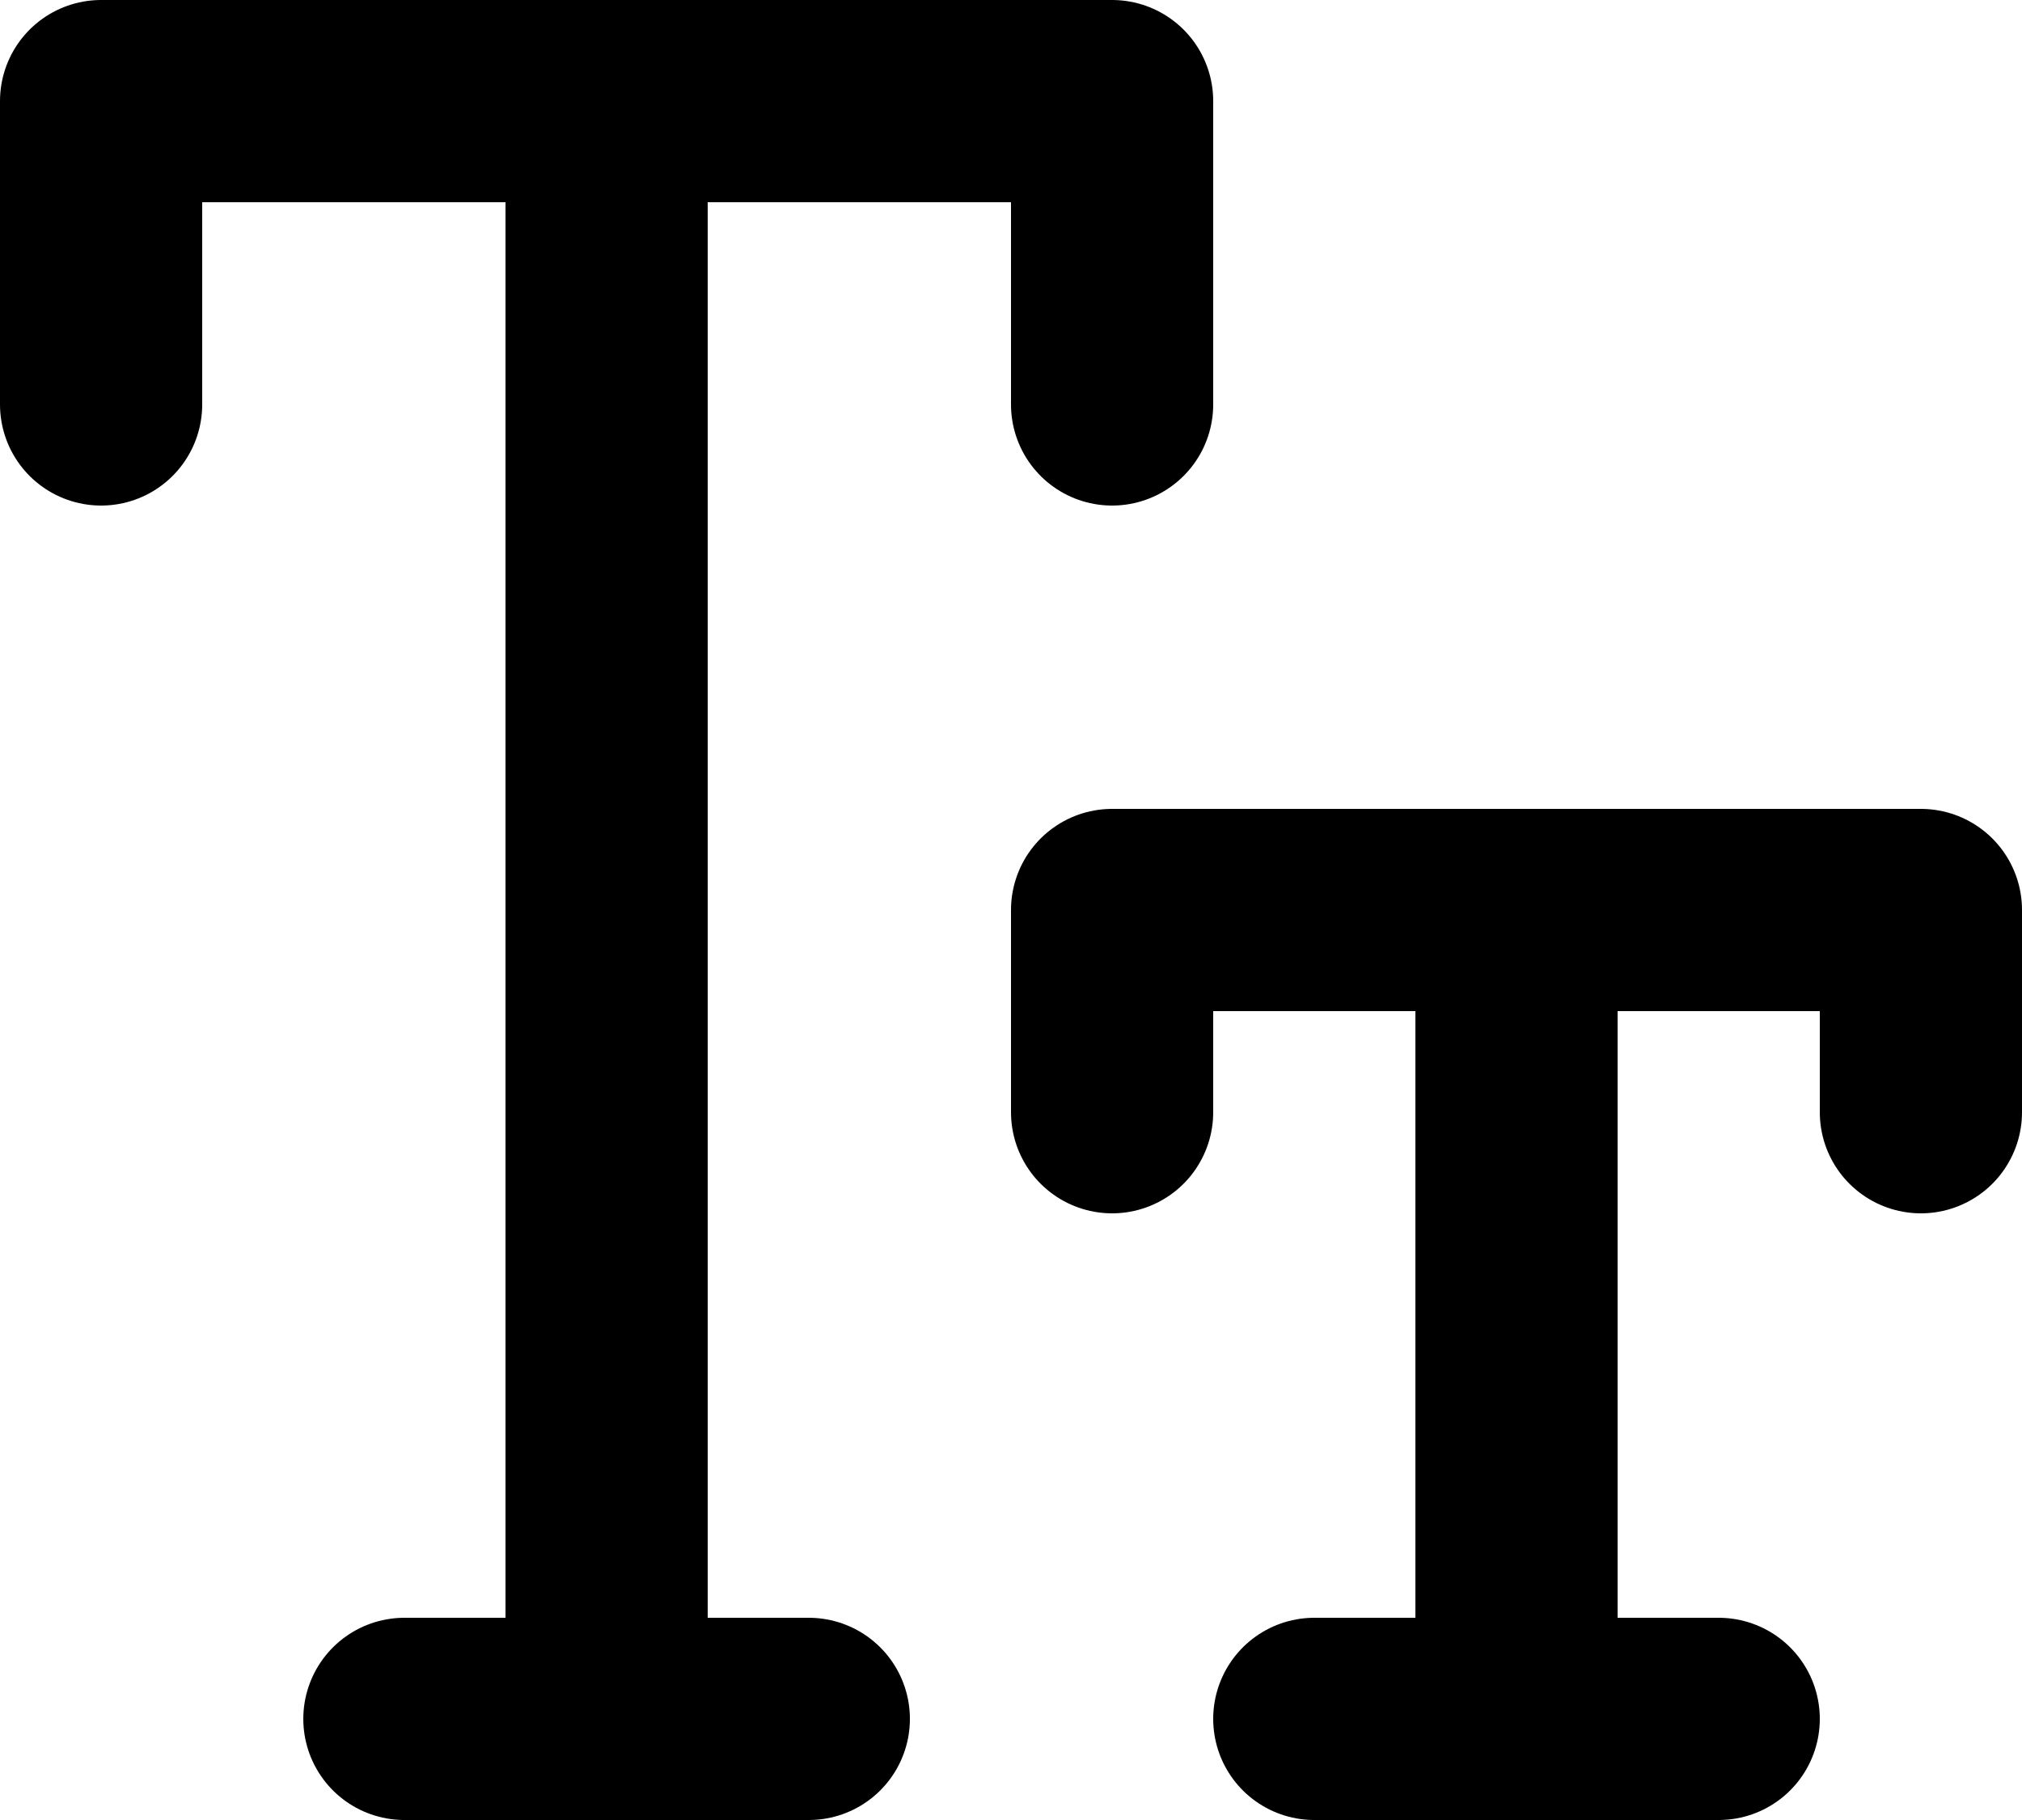
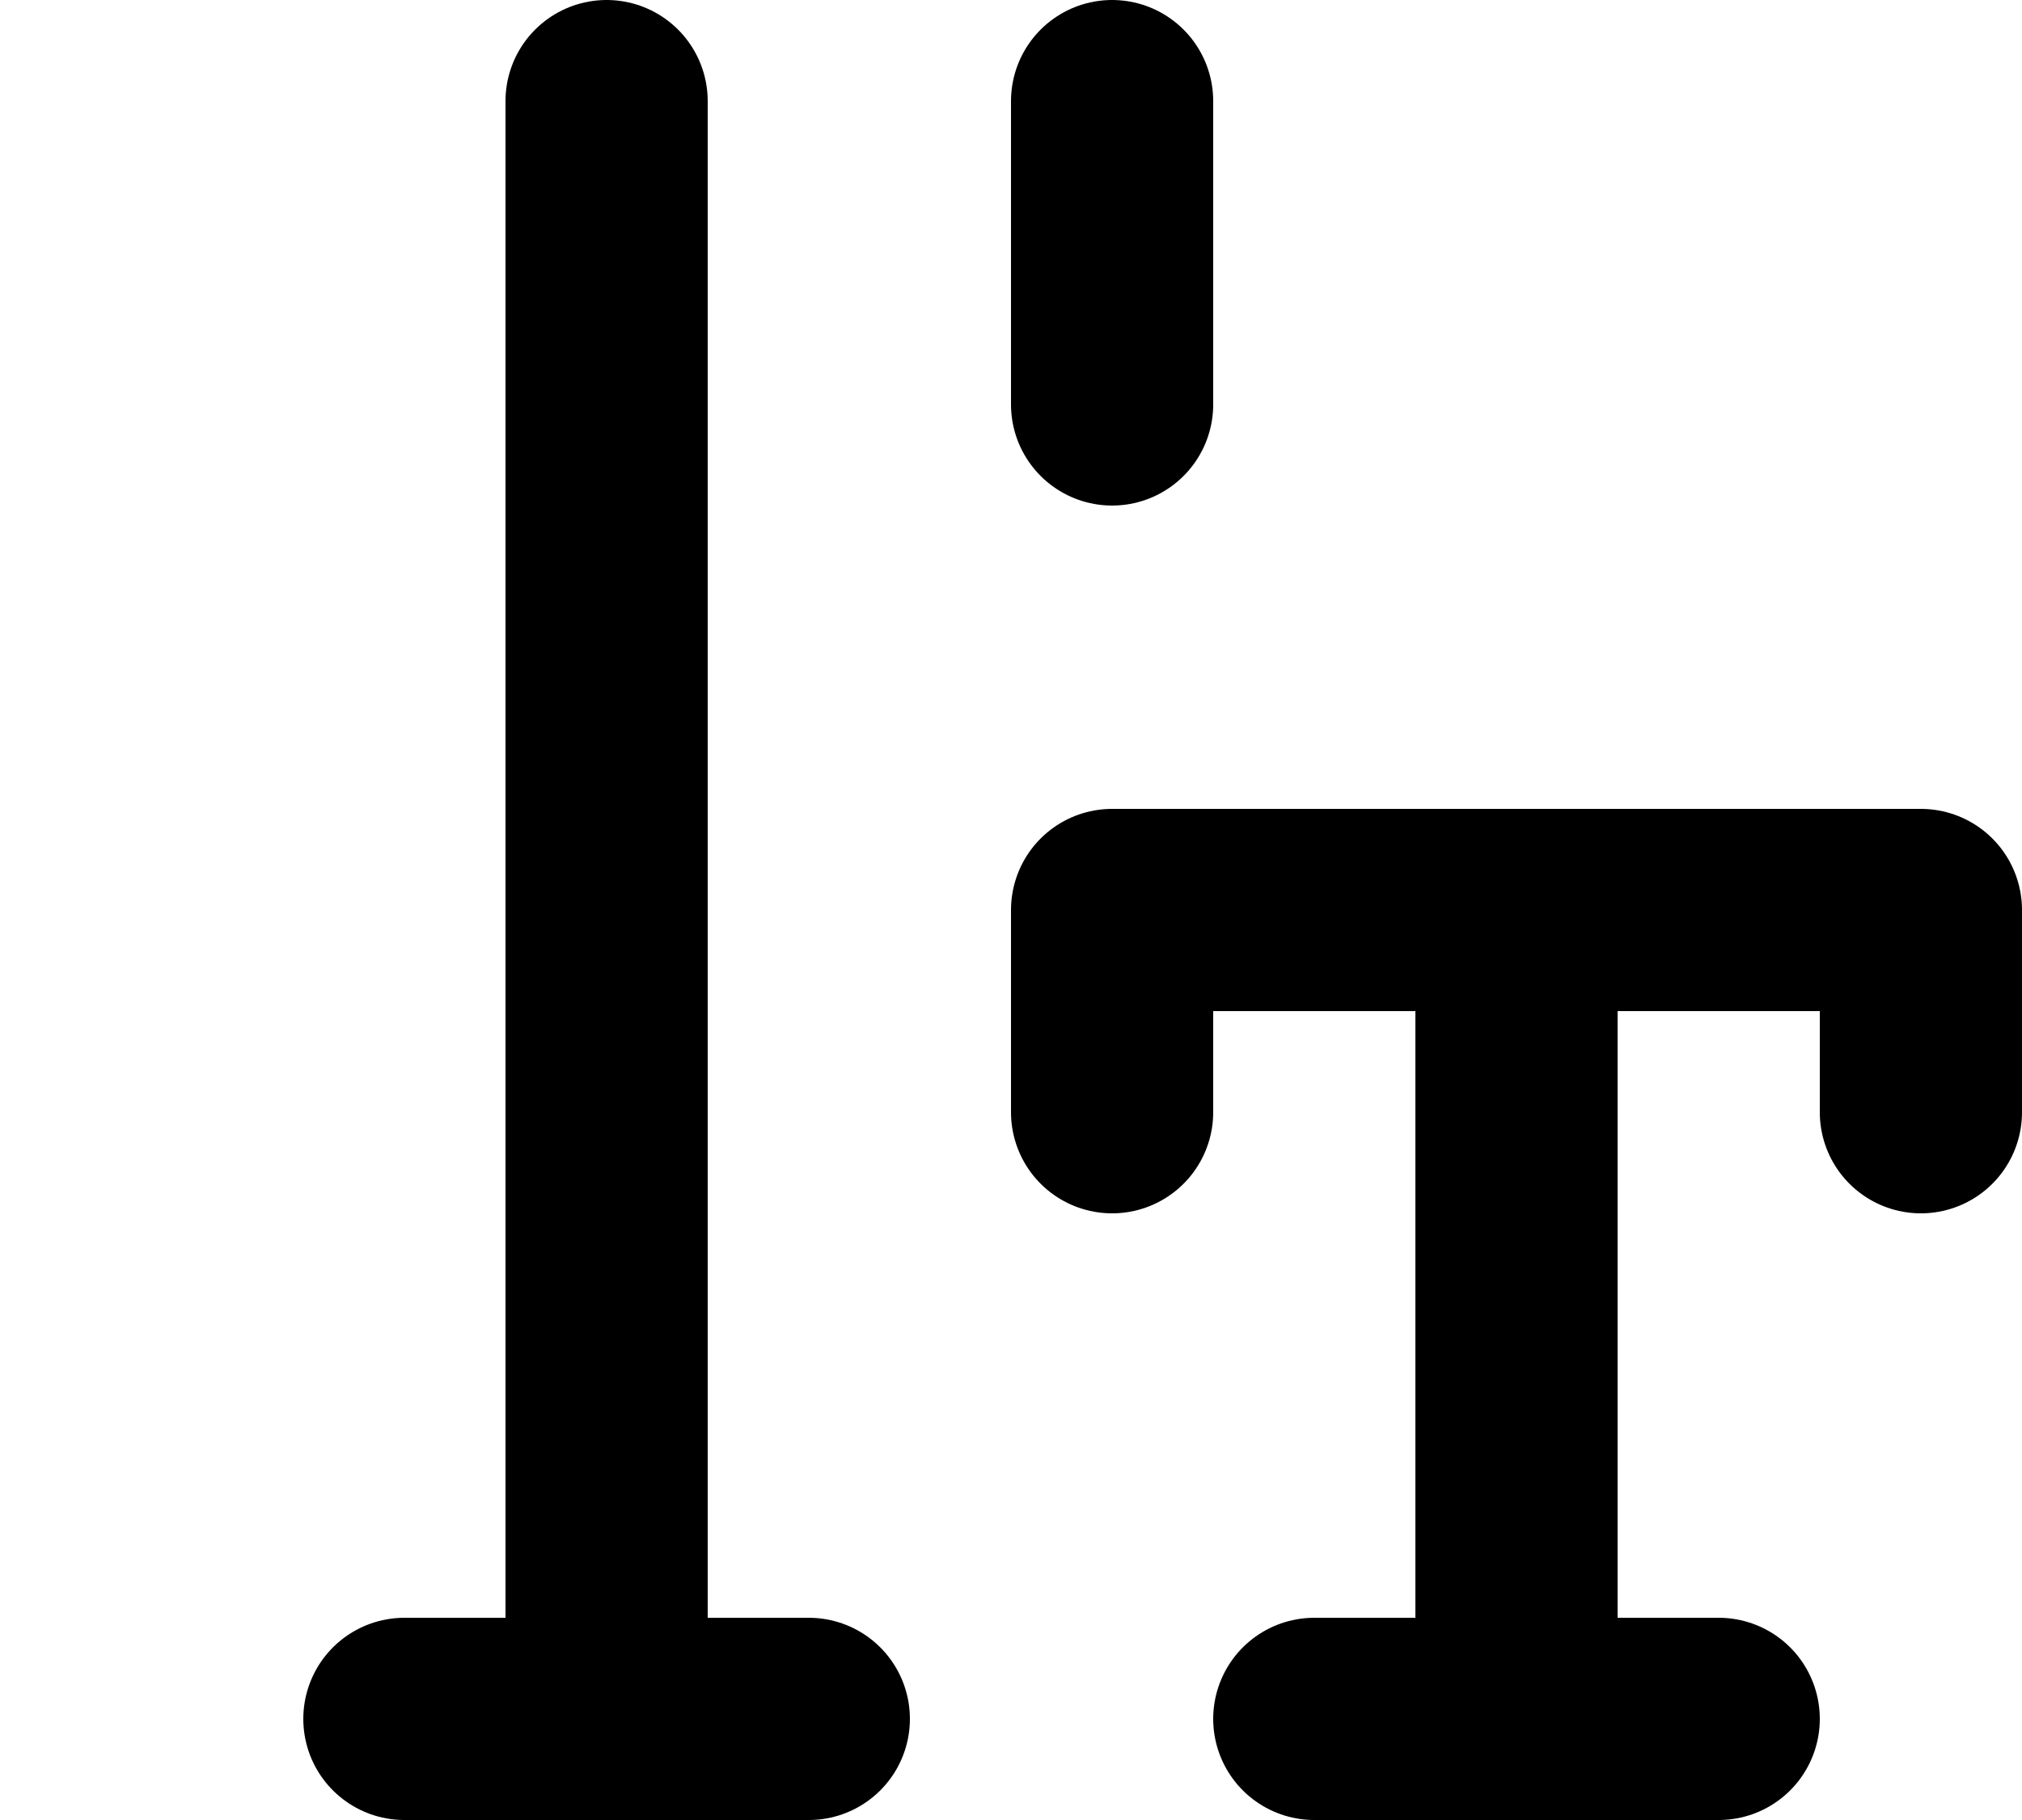
<svg xmlns="http://www.w3.org/2000/svg" fill="none" viewBox="2 3 20 18">
-   <path d="M8 4V20M17 12V20M6 20H10M15 20H19M13 7V4H3V7M21 14V12H13V14" stroke="#000000" stroke-width="2" stroke-linecap="round" stroke-linejoin="round" />
+   <path d="M8 4V20M17 12V20M6 20H10M15 20H19M13 7V4V7M21 14V12H13V14" stroke="#000000" stroke-width="2" stroke-linecap="round" stroke-linejoin="round" />
</svg>